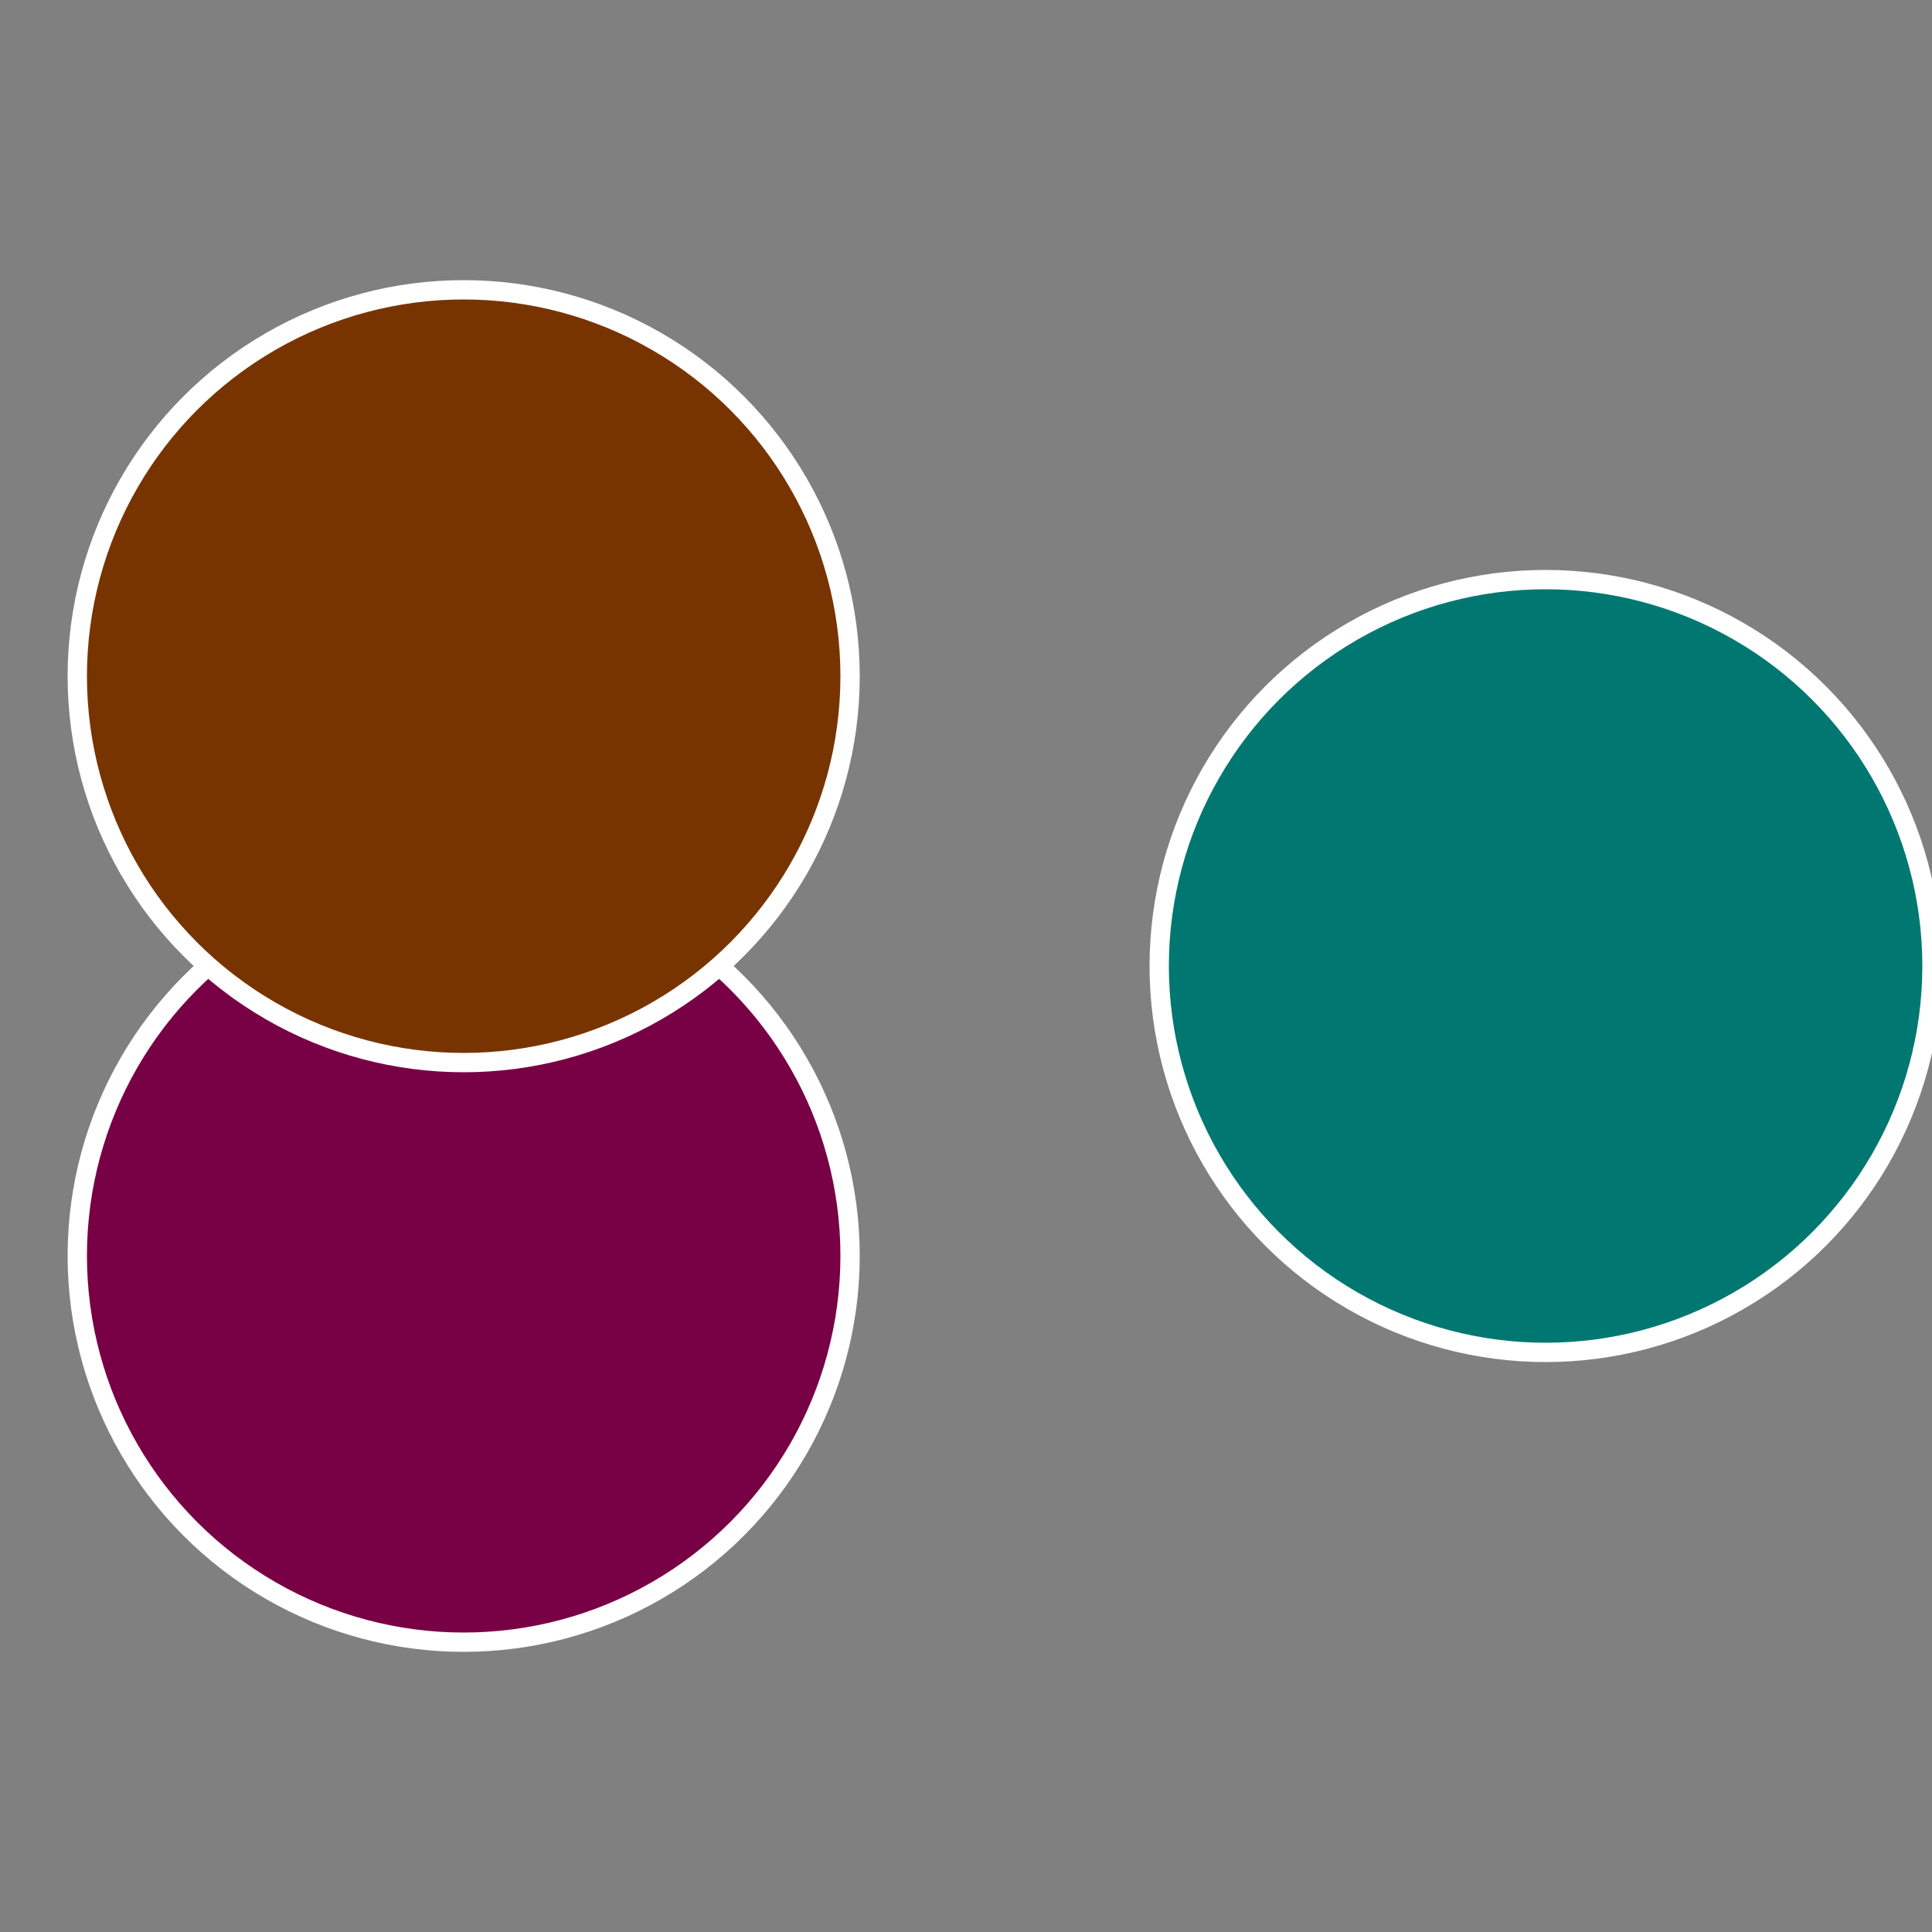
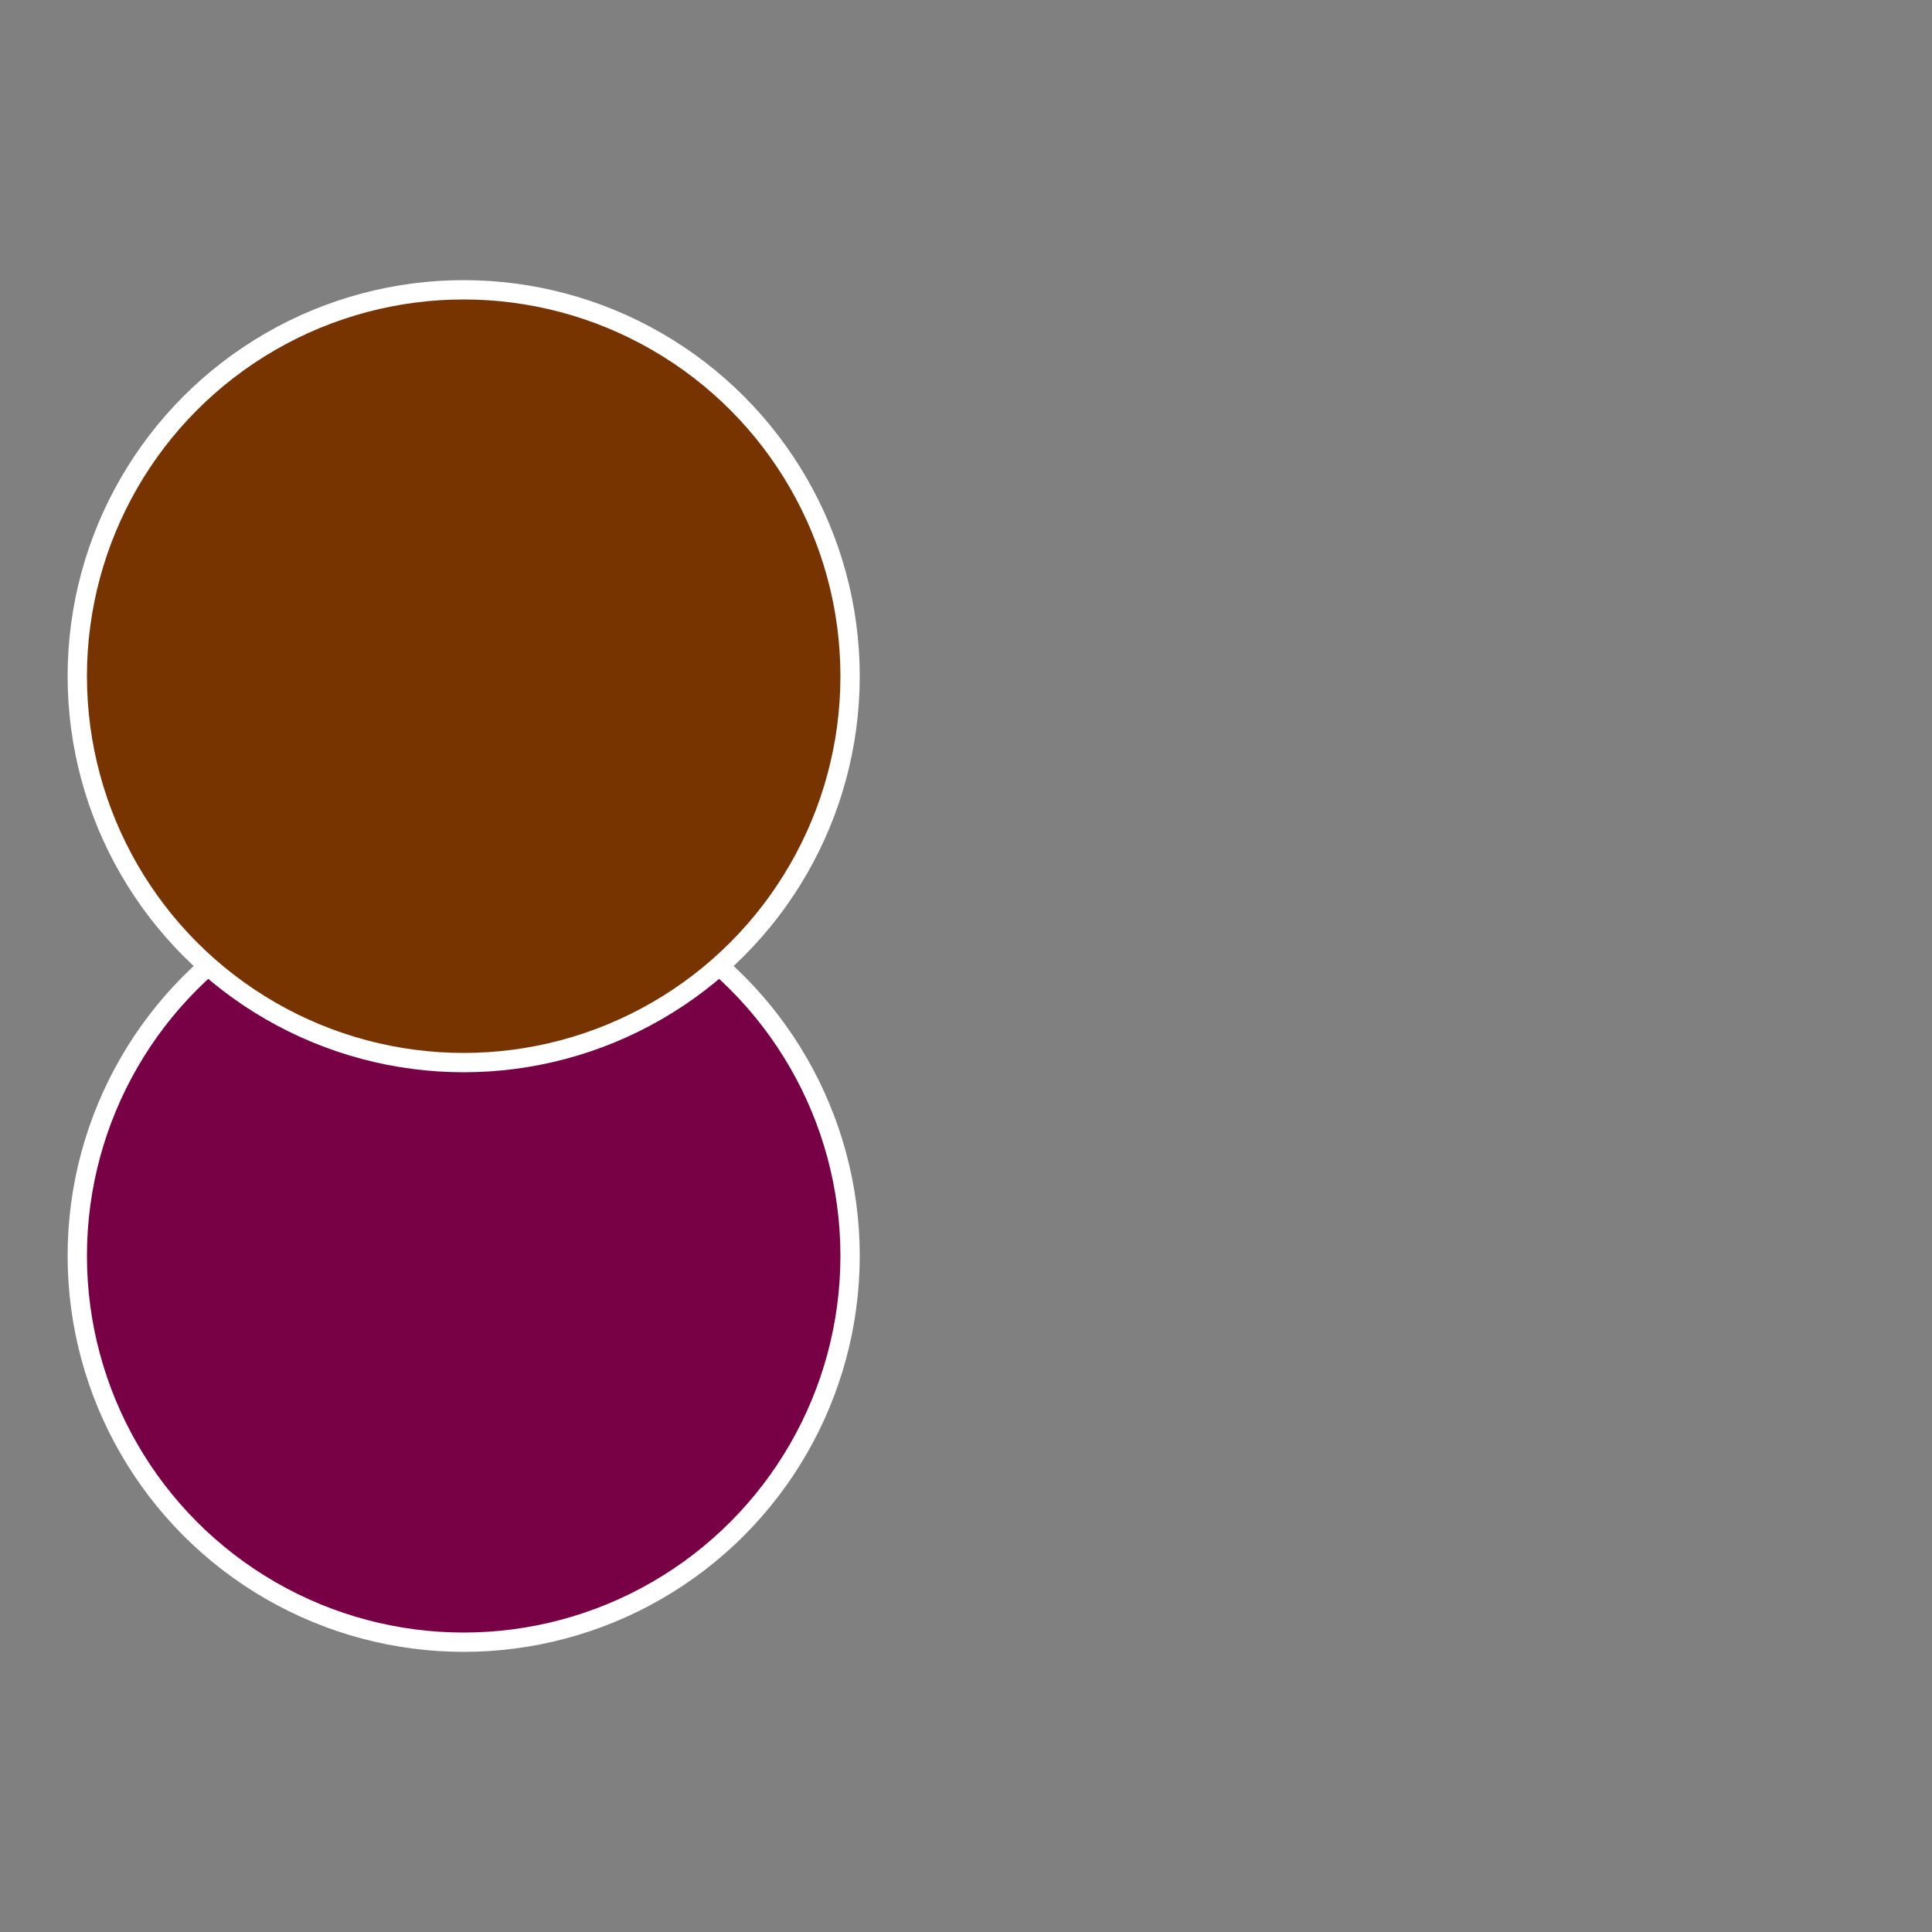
<svg xmlns="http://www.w3.org/2000/svg" width="500" height="500" viewBox="-1 -1 2 2">
  <rect x="-1" y="-1" width="2" height="2" fill="#808080" stroke="none" />
-   <circle cx="0.6" cy="0" r="0.4" fill="#007871" stroke="#fff" stroke-width="1%" />
  <circle cx="-0.52" cy="0.3" r="0.4" fill="#780044" stroke="#fff" stroke-width="1%" />
  <circle cx="-0.52" cy="-0.3" r="0.4" fill="#783400" stroke="#fff" stroke-width="1%" />
</svg>